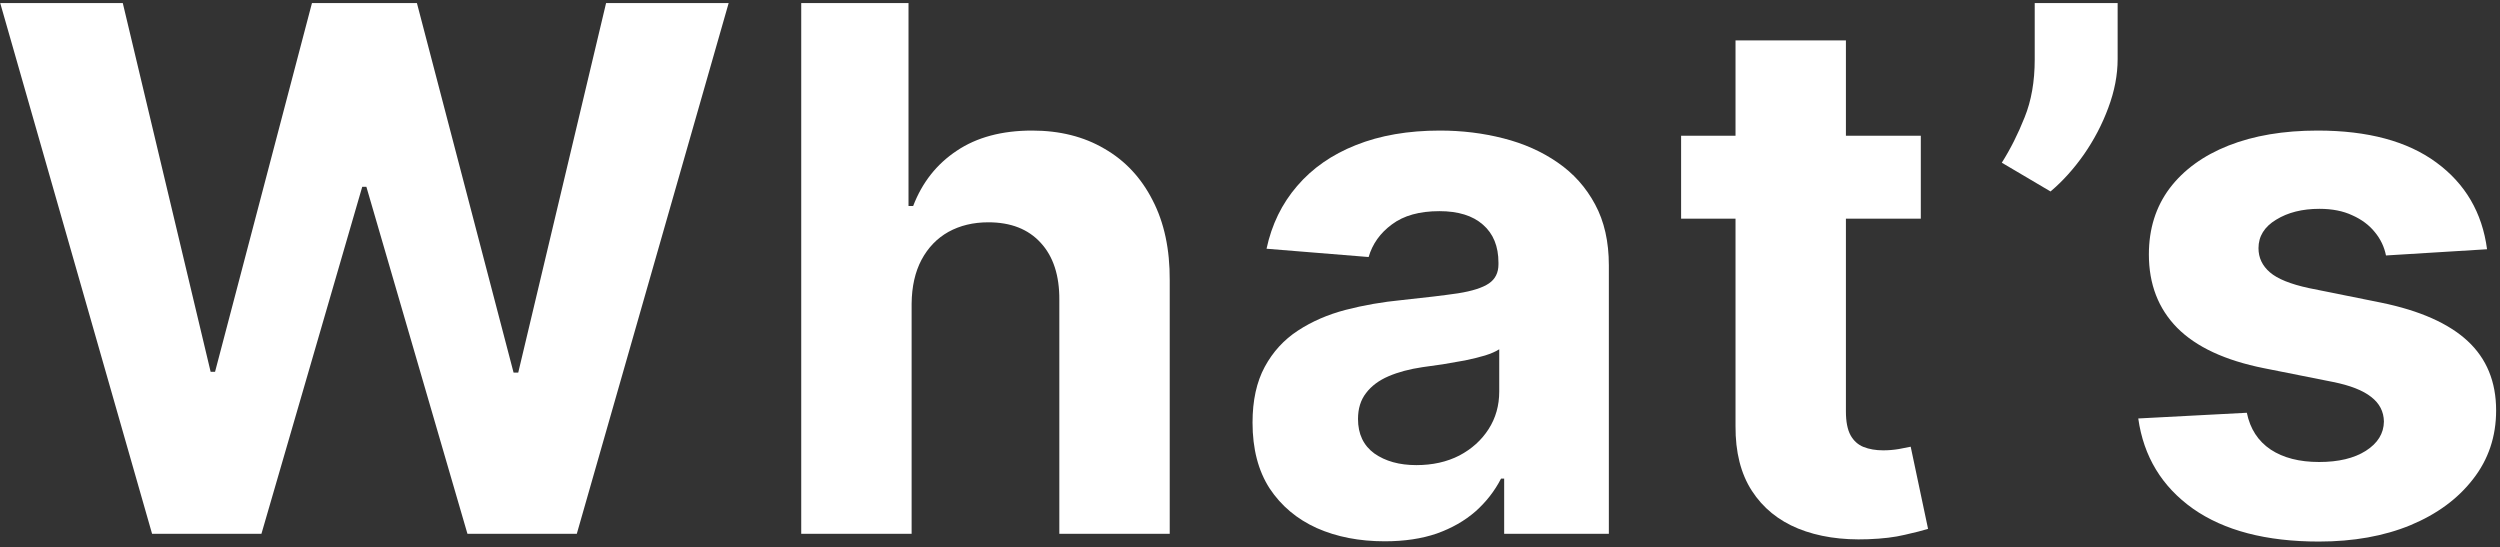
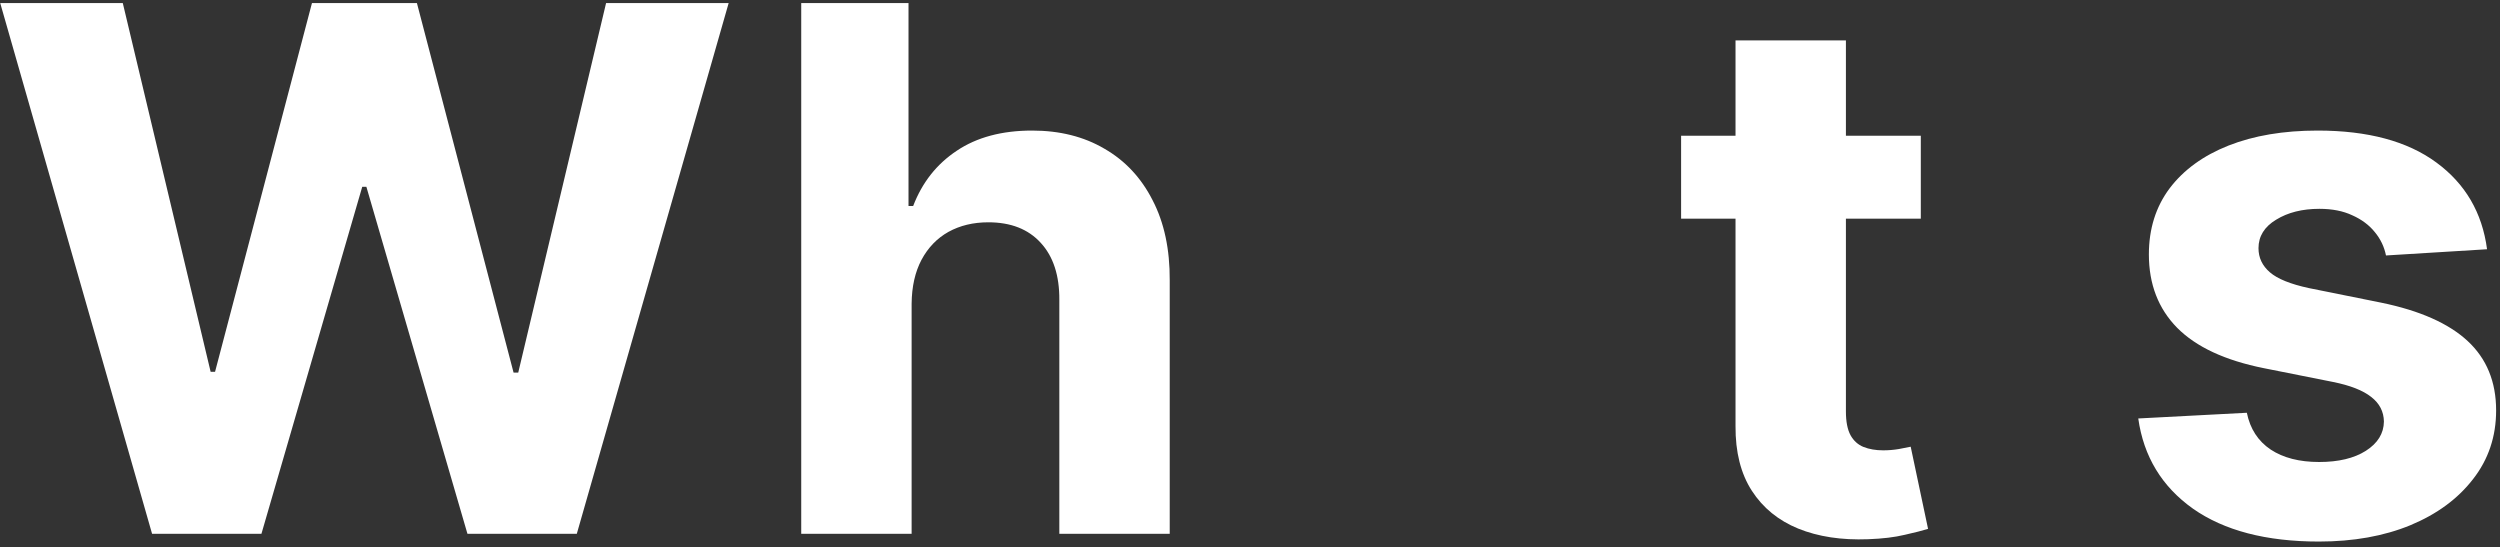
<svg xmlns="http://www.w3.org/2000/svg" width="370" height="81" viewBox="0 0 370 81" fill="none">
  <rect x="0" y="0" width="370" height="81" fill="#333333" stroke="none" />
  <path d="M368.084 36.889L353.127 37.809C352.871 36.531 352.321 35.38 351.478 34.358C350.634 33.309 349.522 32.479 348.141 31.865C346.786 31.226 345.162 30.906 343.27 30.906C340.739 30.906 338.604 31.443 336.865 32.517C335.127 33.565 334.257 34.971 334.257 36.736C334.257 38.142 334.82 39.331 335.945 40.302C337.07 41.274 339 42.054 341.736 42.642L352.398 44.79C358.125 45.966 362.395 47.858 365.208 50.466C368.02 53.074 369.426 56.5 369.426 60.744C369.426 64.605 368.289 67.993 366.013 70.907C363.763 73.822 360.669 76.098 356.732 77.734C352.82 79.345 348.307 80.15 343.193 80.15C335.395 80.15 329.182 78.527 324.554 75.28C319.952 72.007 317.255 67.558 316.462 61.933L332.532 61.089C333.017 63.467 334.193 65.282 336.06 66.535C337.926 67.763 340.317 68.376 343.232 68.376C346.095 68.376 348.397 67.827 350.135 66.727C351.899 65.602 352.794 64.157 352.82 62.393C352.794 60.91 352.168 59.696 350.941 58.75C349.713 57.778 347.821 57.037 345.264 56.525L335.063 54.493C329.31 53.342 325.027 51.348 322.215 48.51C319.428 45.672 318.034 42.054 318.034 37.656C318.034 33.872 319.057 30.612 321.103 27.876C323.174 25.14 326.076 23.031 329.809 21.548C333.567 20.065 337.965 19.324 343.002 19.324C350.442 19.324 356.297 20.896 360.567 24.041C364.863 27.186 367.368 31.469 368.084 36.889Z" fill="white" />
-   <path d="M313.41 0.455V8.739C313.41 11.091 312.95 13.494 312.03 15.949C311.135 18.378 309.933 20.679 308.425 22.852C306.916 25 305.267 26.828 303.477 28.337L296.267 24.08C297.545 22.06 298.67 19.823 299.642 17.368C300.639 14.913 301.138 12.062 301.138 8.815V0.455H313.41Z" fill="white" />
  <path d="M284.279 20.091V32.363H248.803V20.091H284.279ZM256.857 5.977H273.195V60.898C273.195 62.406 273.425 63.582 273.886 64.426C274.346 65.244 274.985 65.819 275.803 66.152C276.647 66.484 277.619 66.65 278.718 66.65C279.485 66.65 280.252 66.586 281.019 66.459C281.786 66.305 282.374 66.19 282.783 66.113L285.353 78.271C284.535 78.527 283.384 78.821 281.901 79.153C280.418 79.511 278.616 79.728 276.494 79.805C272.556 79.959 269.104 79.434 266.138 78.233C263.198 77.031 260.91 75.165 259.273 72.633C257.637 70.102 256.832 66.906 256.857 63.045V5.977Z" fill="white" />
-   <path d="M204.935 80.112C201.177 80.112 197.827 79.46 194.887 78.156C191.946 76.827 189.62 74.871 187.907 72.288C186.219 69.68 185.375 66.433 185.375 62.547C185.375 59.274 185.976 56.525 187.178 54.301C188.38 52.077 190.016 50.287 192.087 48.932C194.158 47.577 196.51 46.554 199.144 45.864C201.803 45.173 204.59 44.687 207.505 44.406C210.931 44.048 213.692 43.716 215.789 43.409C217.885 43.077 219.407 42.591 220.353 41.952C221.299 41.312 221.772 40.366 221.772 39.114V38.883C221.772 36.454 221.005 34.575 219.471 33.246C217.962 31.916 215.814 31.251 213.027 31.251C210.087 31.251 207.748 31.903 206.009 33.207C204.27 34.486 203.12 36.096 202.557 38.04L187.447 36.812C188.214 33.233 189.722 30.139 191.972 27.531C194.222 24.898 197.124 22.878 200.678 21.471C204.258 20.04 208.4 19.324 213.104 19.324C216.377 19.324 219.509 19.707 222.5 20.474C225.518 21.241 228.189 22.43 230.516 24.041C232.868 25.652 234.722 27.723 236.077 30.254C237.432 32.76 238.11 35.764 238.11 39.267V79H222.616V70.831H222.155C221.209 72.672 219.944 74.295 218.358 75.702C216.773 77.082 214.868 78.169 212.644 78.962C210.42 79.729 207.85 80.112 204.935 80.112ZM209.614 68.837C212.018 68.837 214.14 68.364 215.981 67.418C217.822 66.446 219.266 65.142 220.314 63.506C221.363 61.869 221.887 60.016 221.887 57.944V51.693C221.375 52.025 220.672 52.332 219.777 52.614C218.908 52.869 217.924 53.112 216.824 53.342C215.725 53.547 214.625 53.739 213.526 53.917C212.427 54.071 211.429 54.212 210.535 54.339C208.617 54.621 206.942 55.068 205.51 55.682C204.079 56.295 202.966 57.126 202.174 58.175C201.381 59.197 200.985 60.476 200.985 62.01C200.985 64.234 201.79 65.934 203.401 67.111C205.037 68.261 207.108 68.837 209.614 68.837Z" fill="white" />
  <path d="M134.92 44.943V79H118.582V0.455H134.46V30.484H135.15C136.48 27.007 138.628 24.284 141.594 22.315C144.56 20.321 148.28 19.324 152.754 19.324C156.845 19.324 160.412 20.219 163.454 22.009C166.523 23.773 168.9 26.317 170.588 29.641C172.301 32.939 173.145 36.889 173.119 41.492V79H156.781V44.406C156.807 40.776 155.886 37.95 154.02 35.93C152.179 33.911 149.596 32.901 146.273 32.901C144.048 32.901 142.079 33.374 140.366 34.32C138.679 35.266 137.349 36.646 136.378 38.462C135.432 40.252 134.946 42.412 134.92 44.943Z" fill="white" />
  <path d="M22.507 79L0.033 0.455H18.173L31.175 55.03H31.827L46.17 0.455H61.703L76.009 55.145H76.699L89.7 0.455H107.841L85.367 79H69.182L54.224 27.646H53.611L38.692 79H22.507Z" fill="white" />
</svg>